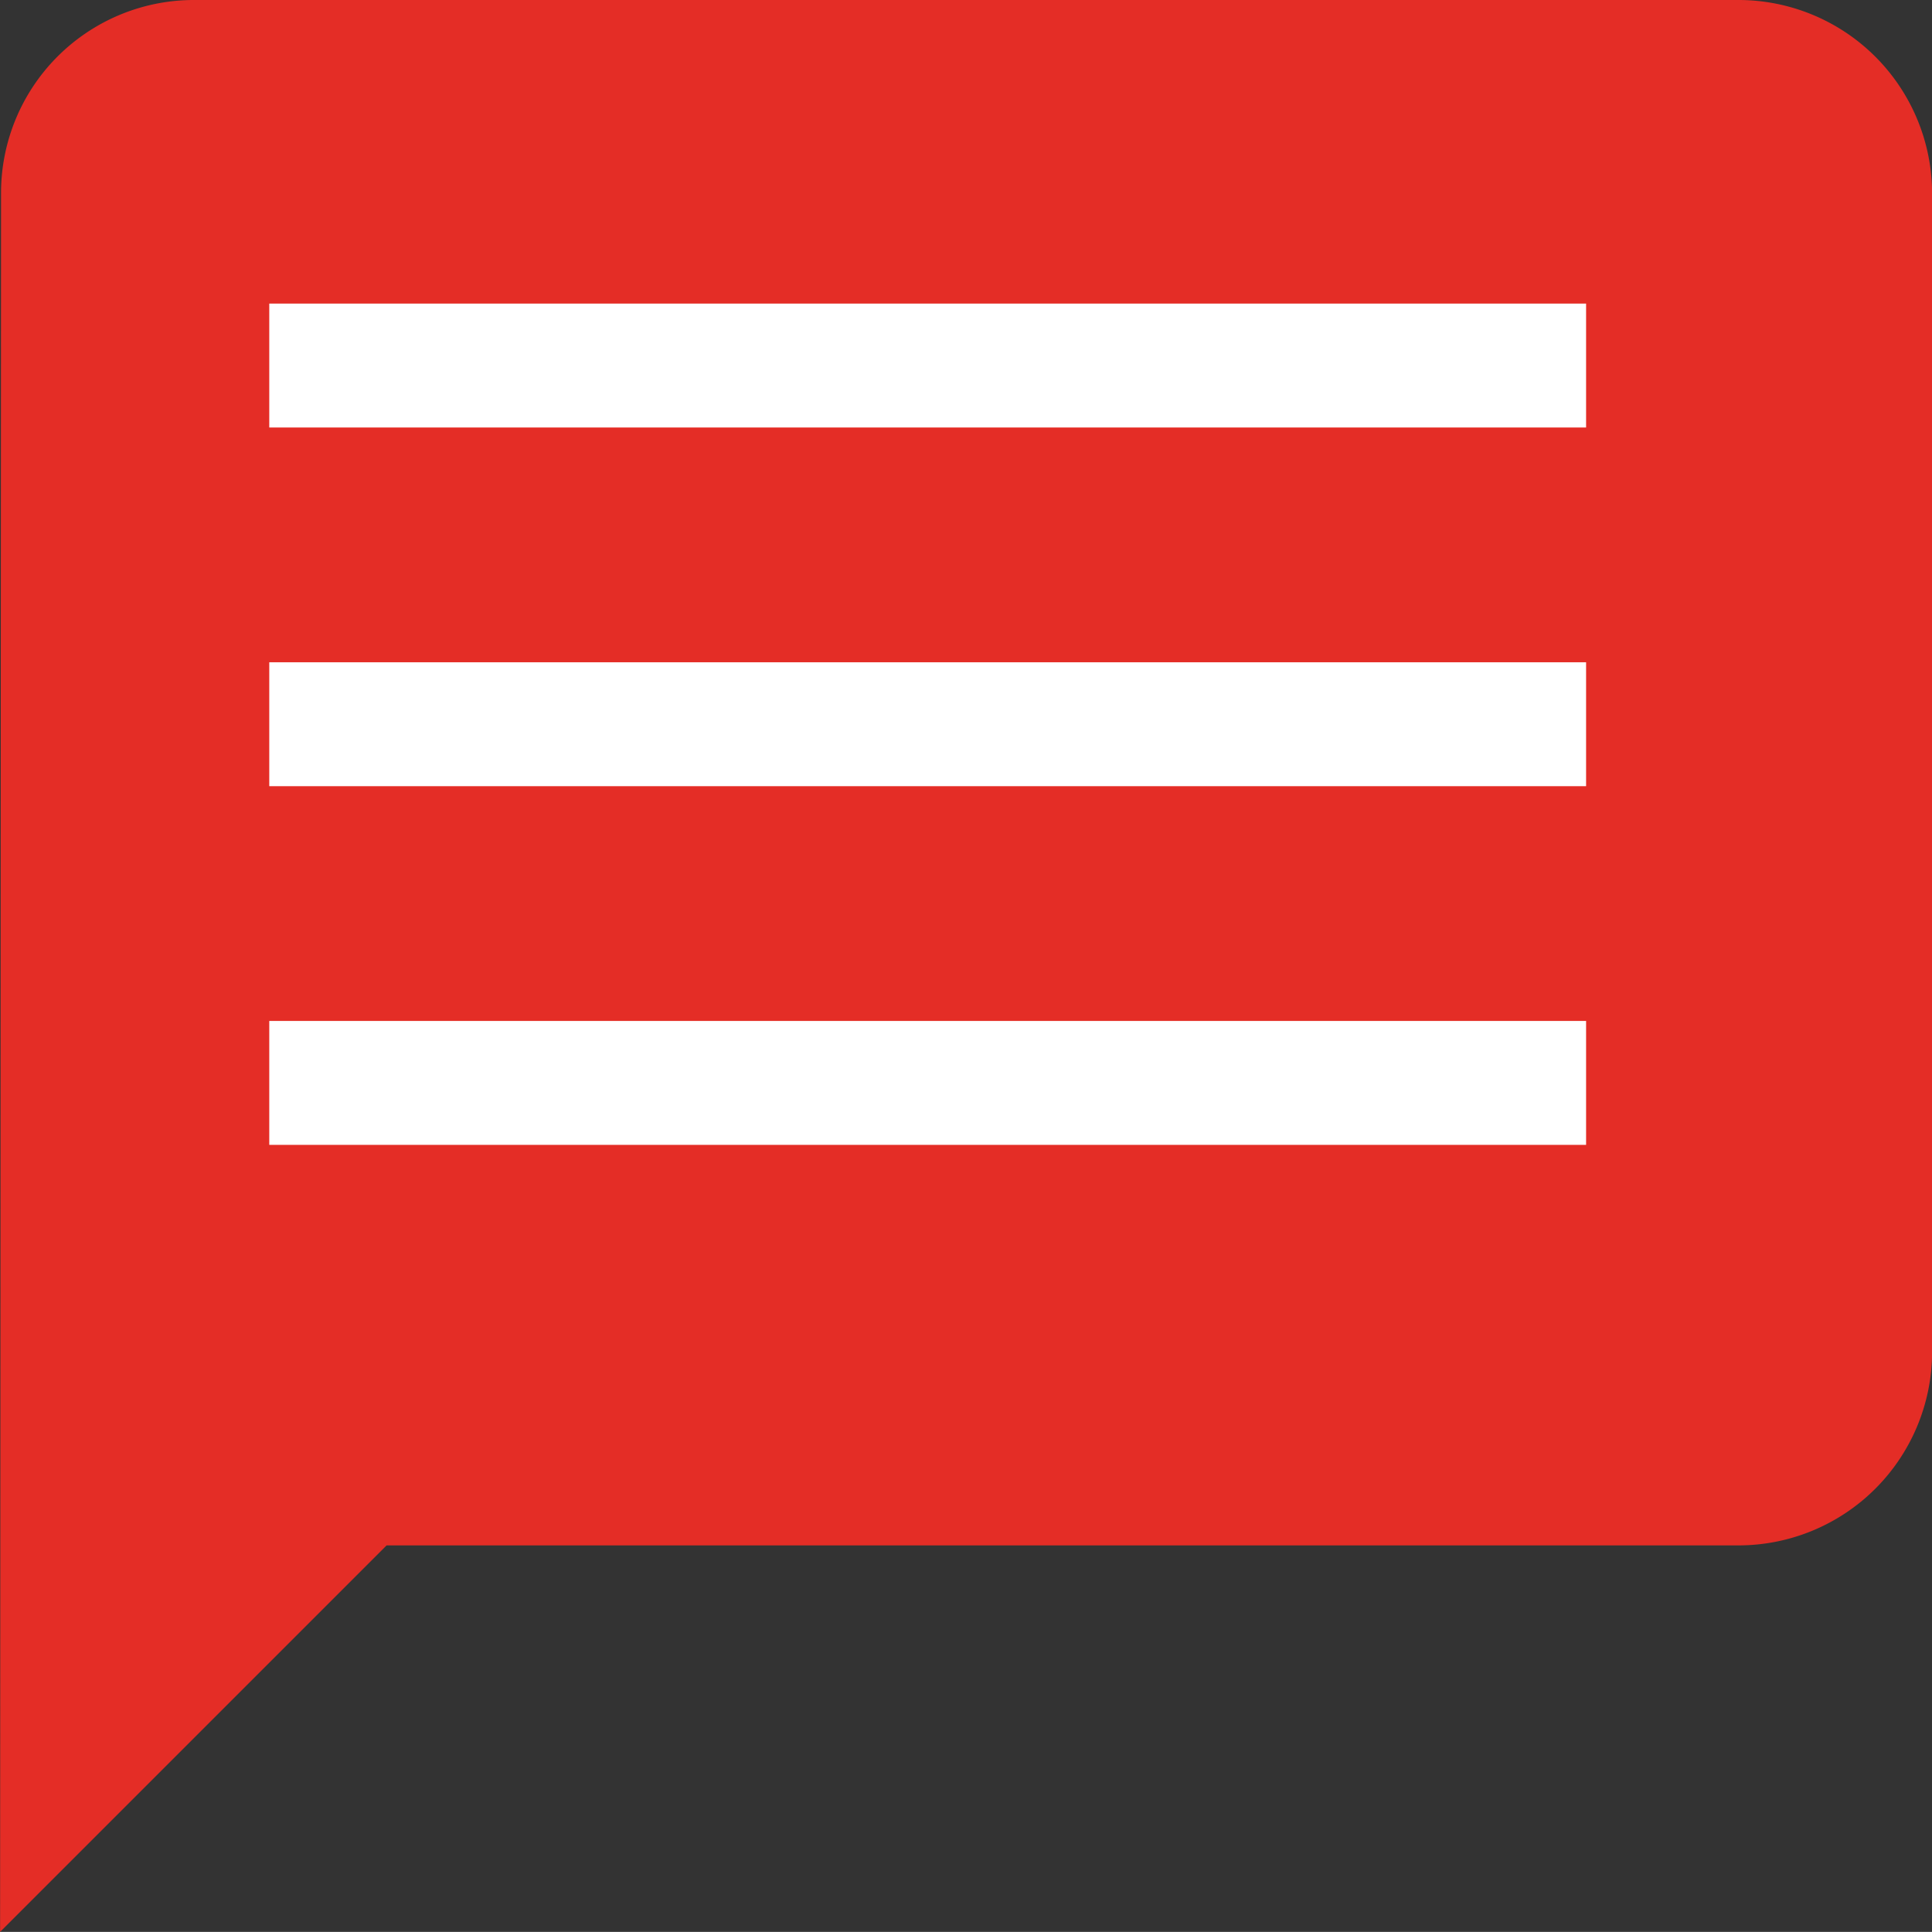
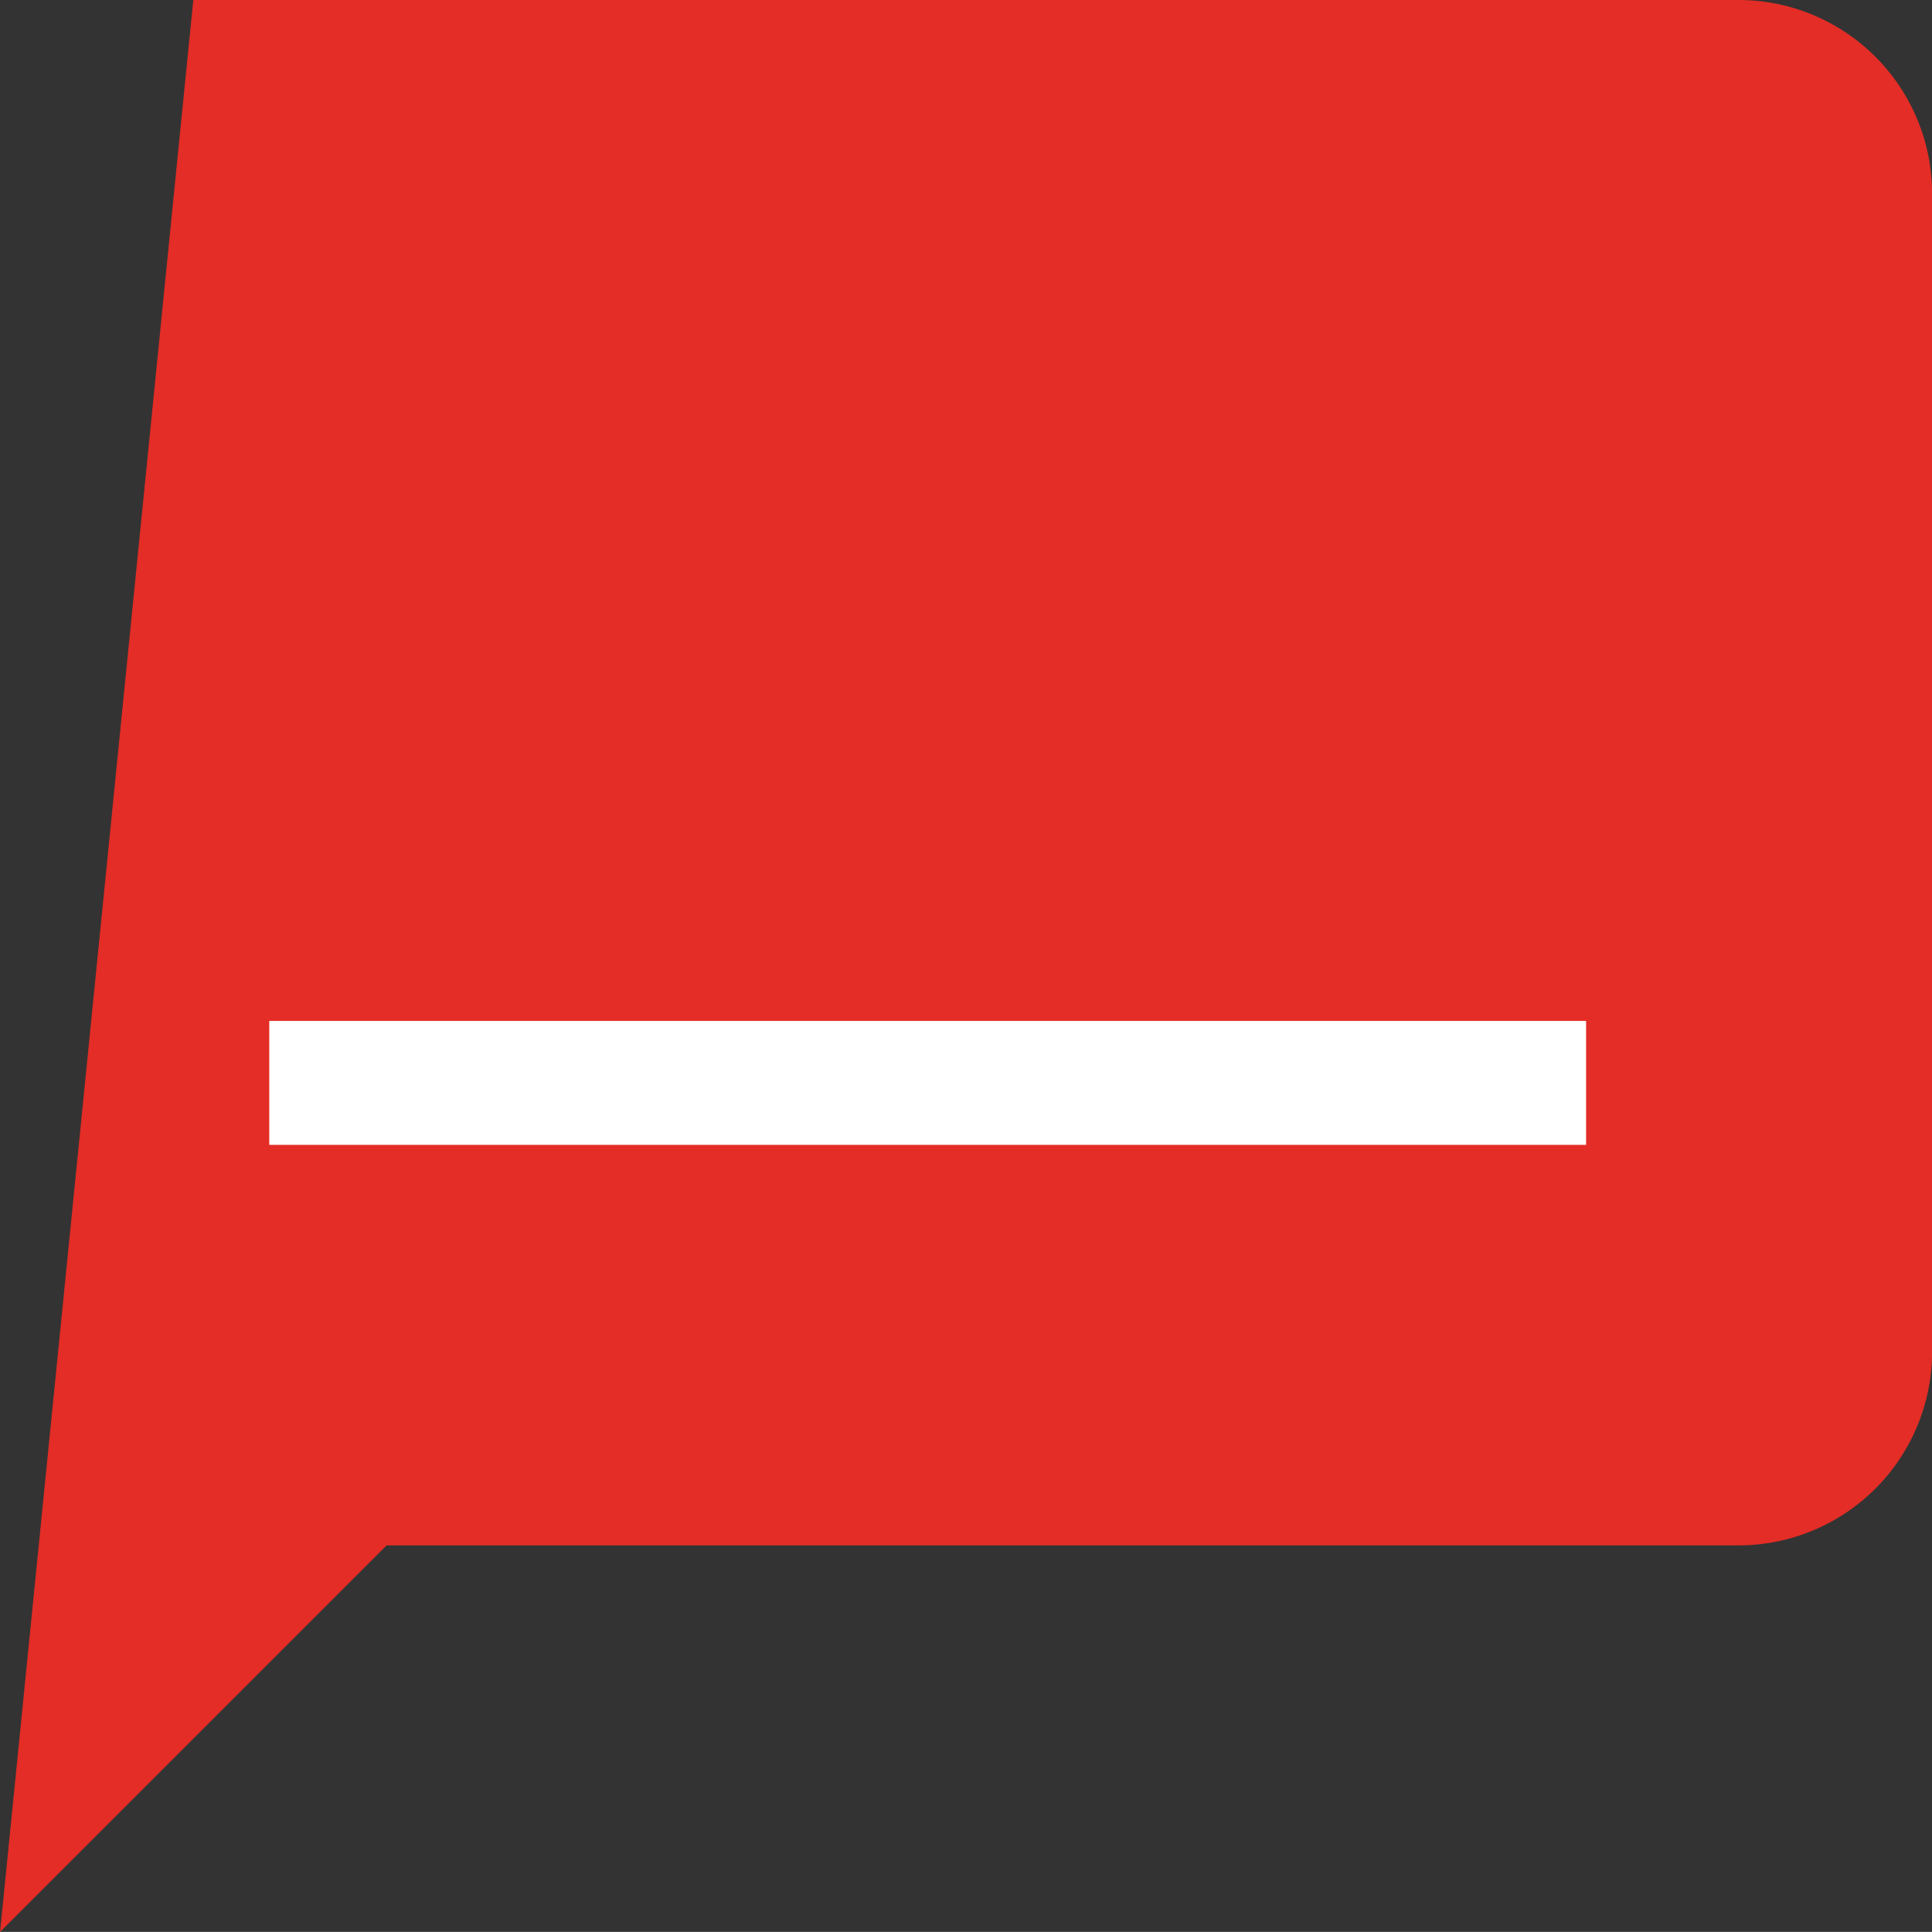
<svg xmlns="http://www.w3.org/2000/svg" width="20.269" height="20.268" viewBox="0 0 20.269 20.268">
  <rect x="0" y="0" width="20.269" height="20.268" fill="#333333" stroke="none" />
  <g id="Group_1253" data-name="Group 1253" transform="translate(-500.731 -2094)">
    <g id="message-bubble" transform="translate(500.732 2094)">
-       <path id="Path_623" data-name="Path 623" d="M18.242,0H2.027A2.024,2.024,0,0,0,.01,2.025L0,20.268l4.055-4.055H18.242a2.032,2.032,0,0,0,2.027-2.025V2.025A2.032,2.032,0,0,0,18.242,0Z" fill="#e42d26" />
-       <line id="Line_1175" data-name="Line 1175" x2="13.815" transform="translate(2.824 3.835)" fill="none" stroke="#fff" stroke-width="1.3" />
-       <line id="Line_1176" data-name="Line 1176" x2="13.815" transform="translate(2.824 7.598)" fill="none" stroke="#fff" stroke-width="1.3" />
+       <path id="Path_623" data-name="Path 623" d="M18.242,0H2.027L0,20.268l4.055-4.055H18.242a2.032,2.032,0,0,0,2.027-2.025V2.025A2.032,2.032,0,0,0,18.242,0Z" fill="#e42d26" />
      <line id="Line_1177" data-name="Line 1177" x2="13.815" transform="translate(2.824 11.361)" fill="none" stroke="#fff" stroke-width="1.3" />
    </g>
  </g>
</svg>